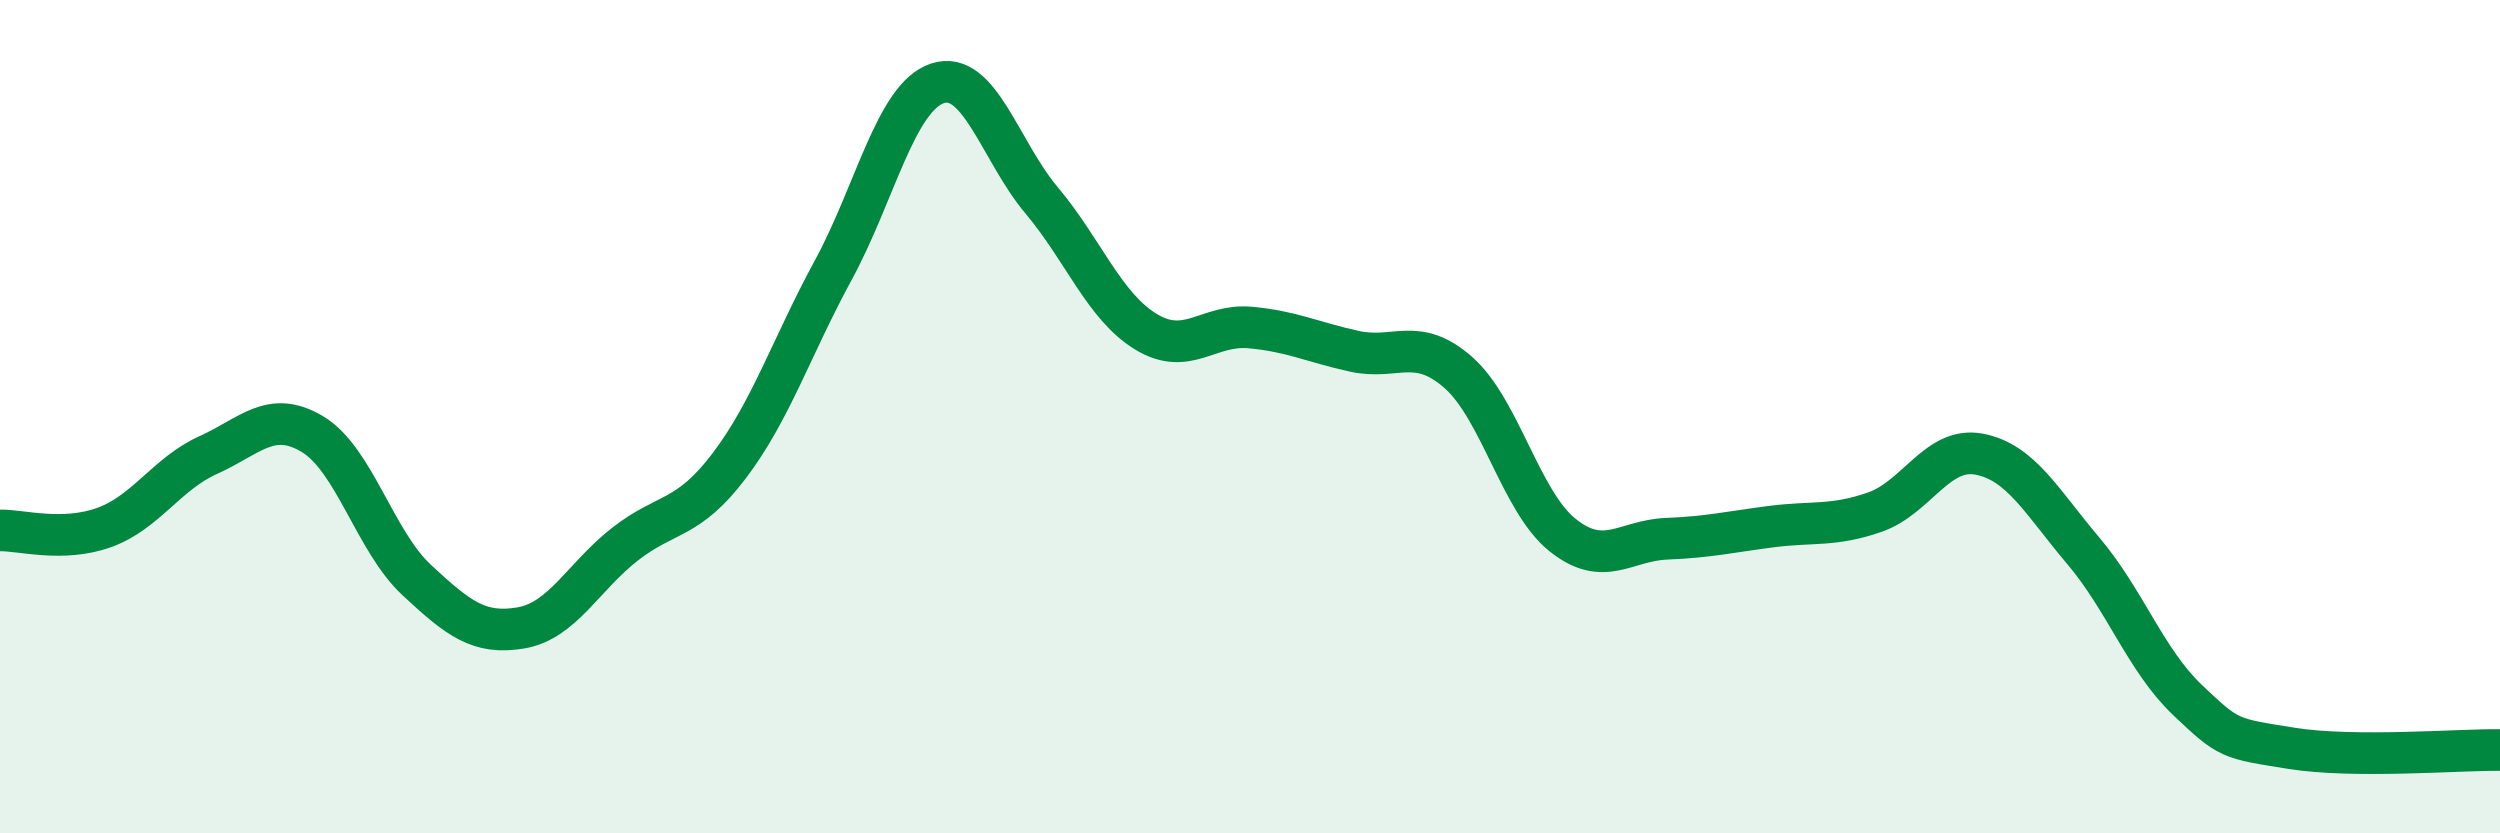
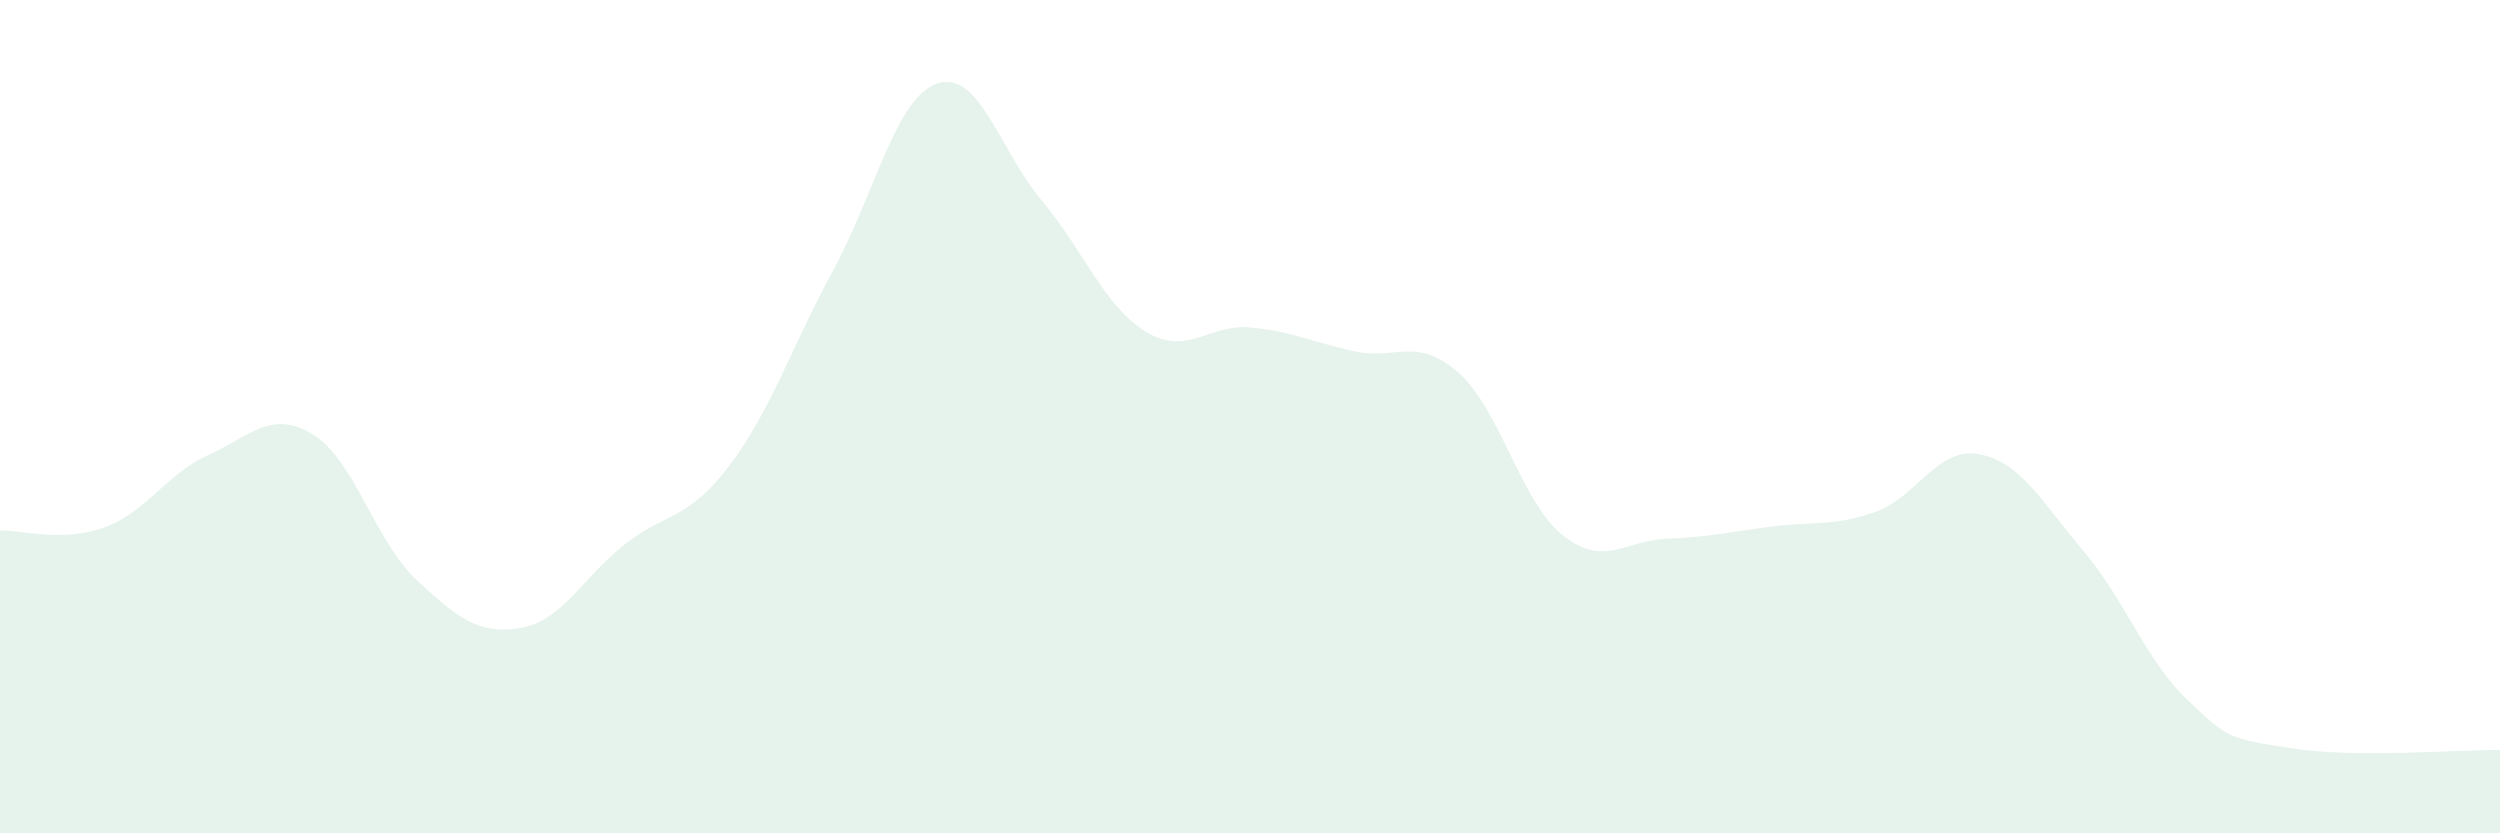
<svg xmlns="http://www.w3.org/2000/svg" width="60" height="20" viewBox="0 0 60 20">
  <path d="M 0,12.73 C 0.5,12.72 1.5,13.02 2.5,12.66 C 3.5,12.3 4,11.37 5,10.92 C 6,10.47 6.5,9.82 7.5,10.42 C 8.5,11.02 9,12.99 10,13.92 C 11,14.85 11.5,15.24 12.5,15.07 C 13.5,14.9 14,13.84 15,13.06 C 16,12.28 16.5,12.5 17.5,11.18 C 18.5,9.86 19,8.32 20,6.48 C 21,4.64 21.5,2.33 22.5,2 C 23.5,1.67 24,3.62 25,4.81 C 26,6 26.5,7.35 27.5,7.96 C 28.5,8.57 29,7.77 30,7.86 C 31,7.95 31.5,8.21 32.5,8.43 C 33.5,8.65 34,8.06 35,8.94 C 36,9.82 36.5,12.04 37.5,12.84 C 38.5,13.64 39,12.97 40,12.93 C 41,12.89 41.5,12.77 42.5,12.64 C 43.5,12.51 44,12.64 45,12.29 C 46,11.94 46.5,10.71 47.5,10.9 C 48.5,11.09 49,12.04 50,13.22 C 51,14.4 51.5,15.85 52.5,16.8 C 53.5,17.75 53.5,17.72 55,17.96 C 56.5,18.2 59,17.99 60,18L60 20L0 20Z" fill="#008740" opacity="0.1" stroke-linecap="round" stroke-linejoin="round" />
-   <path d="M 0,12.73 C 0.5,12.72 1.5,13.02 2.5,12.66 C 3.5,12.3 4,11.37 5,10.92 C 6,10.47 6.5,9.82 7.5,10.42 C 8.5,11.02 9,12.99 10,13.92 C 11,14.85 11.5,15.24 12.5,15.07 C 13.5,14.9 14,13.84 15,13.06 C 16,12.28 16.5,12.5 17.5,11.18 C 18.5,9.86 19,8.32 20,6.48 C 21,4.64 21.5,2.33 22.5,2 C 23.5,1.67 24,3.62 25,4.81 C 26,6 26.5,7.35 27.5,7.96 C 28.5,8.57 29,7.77 30,7.86 C 31,7.95 31.5,8.21 32.5,8.43 C 33.5,8.65 34,8.06 35,8.94 C 36,9.82 36.5,12.04 37.5,12.84 C 38.5,13.64 39,12.97 40,12.93 C 41,12.89 41.5,12.77 42.5,12.64 C 43.5,12.51 44,12.64 45,12.29 C 46,11.94 46.5,10.71 47.5,10.9 C 48.5,11.09 49,12.04 50,13.22 C 51,14.4 51.5,15.85 52.5,16.8 C 53.5,17.75 53.5,17.72 55,17.96 C 56.5,18.2 59,17.99 60,18" stroke="#008740" stroke-width="1" fill="none" stroke-linecap="round" stroke-linejoin="round" />
</svg>